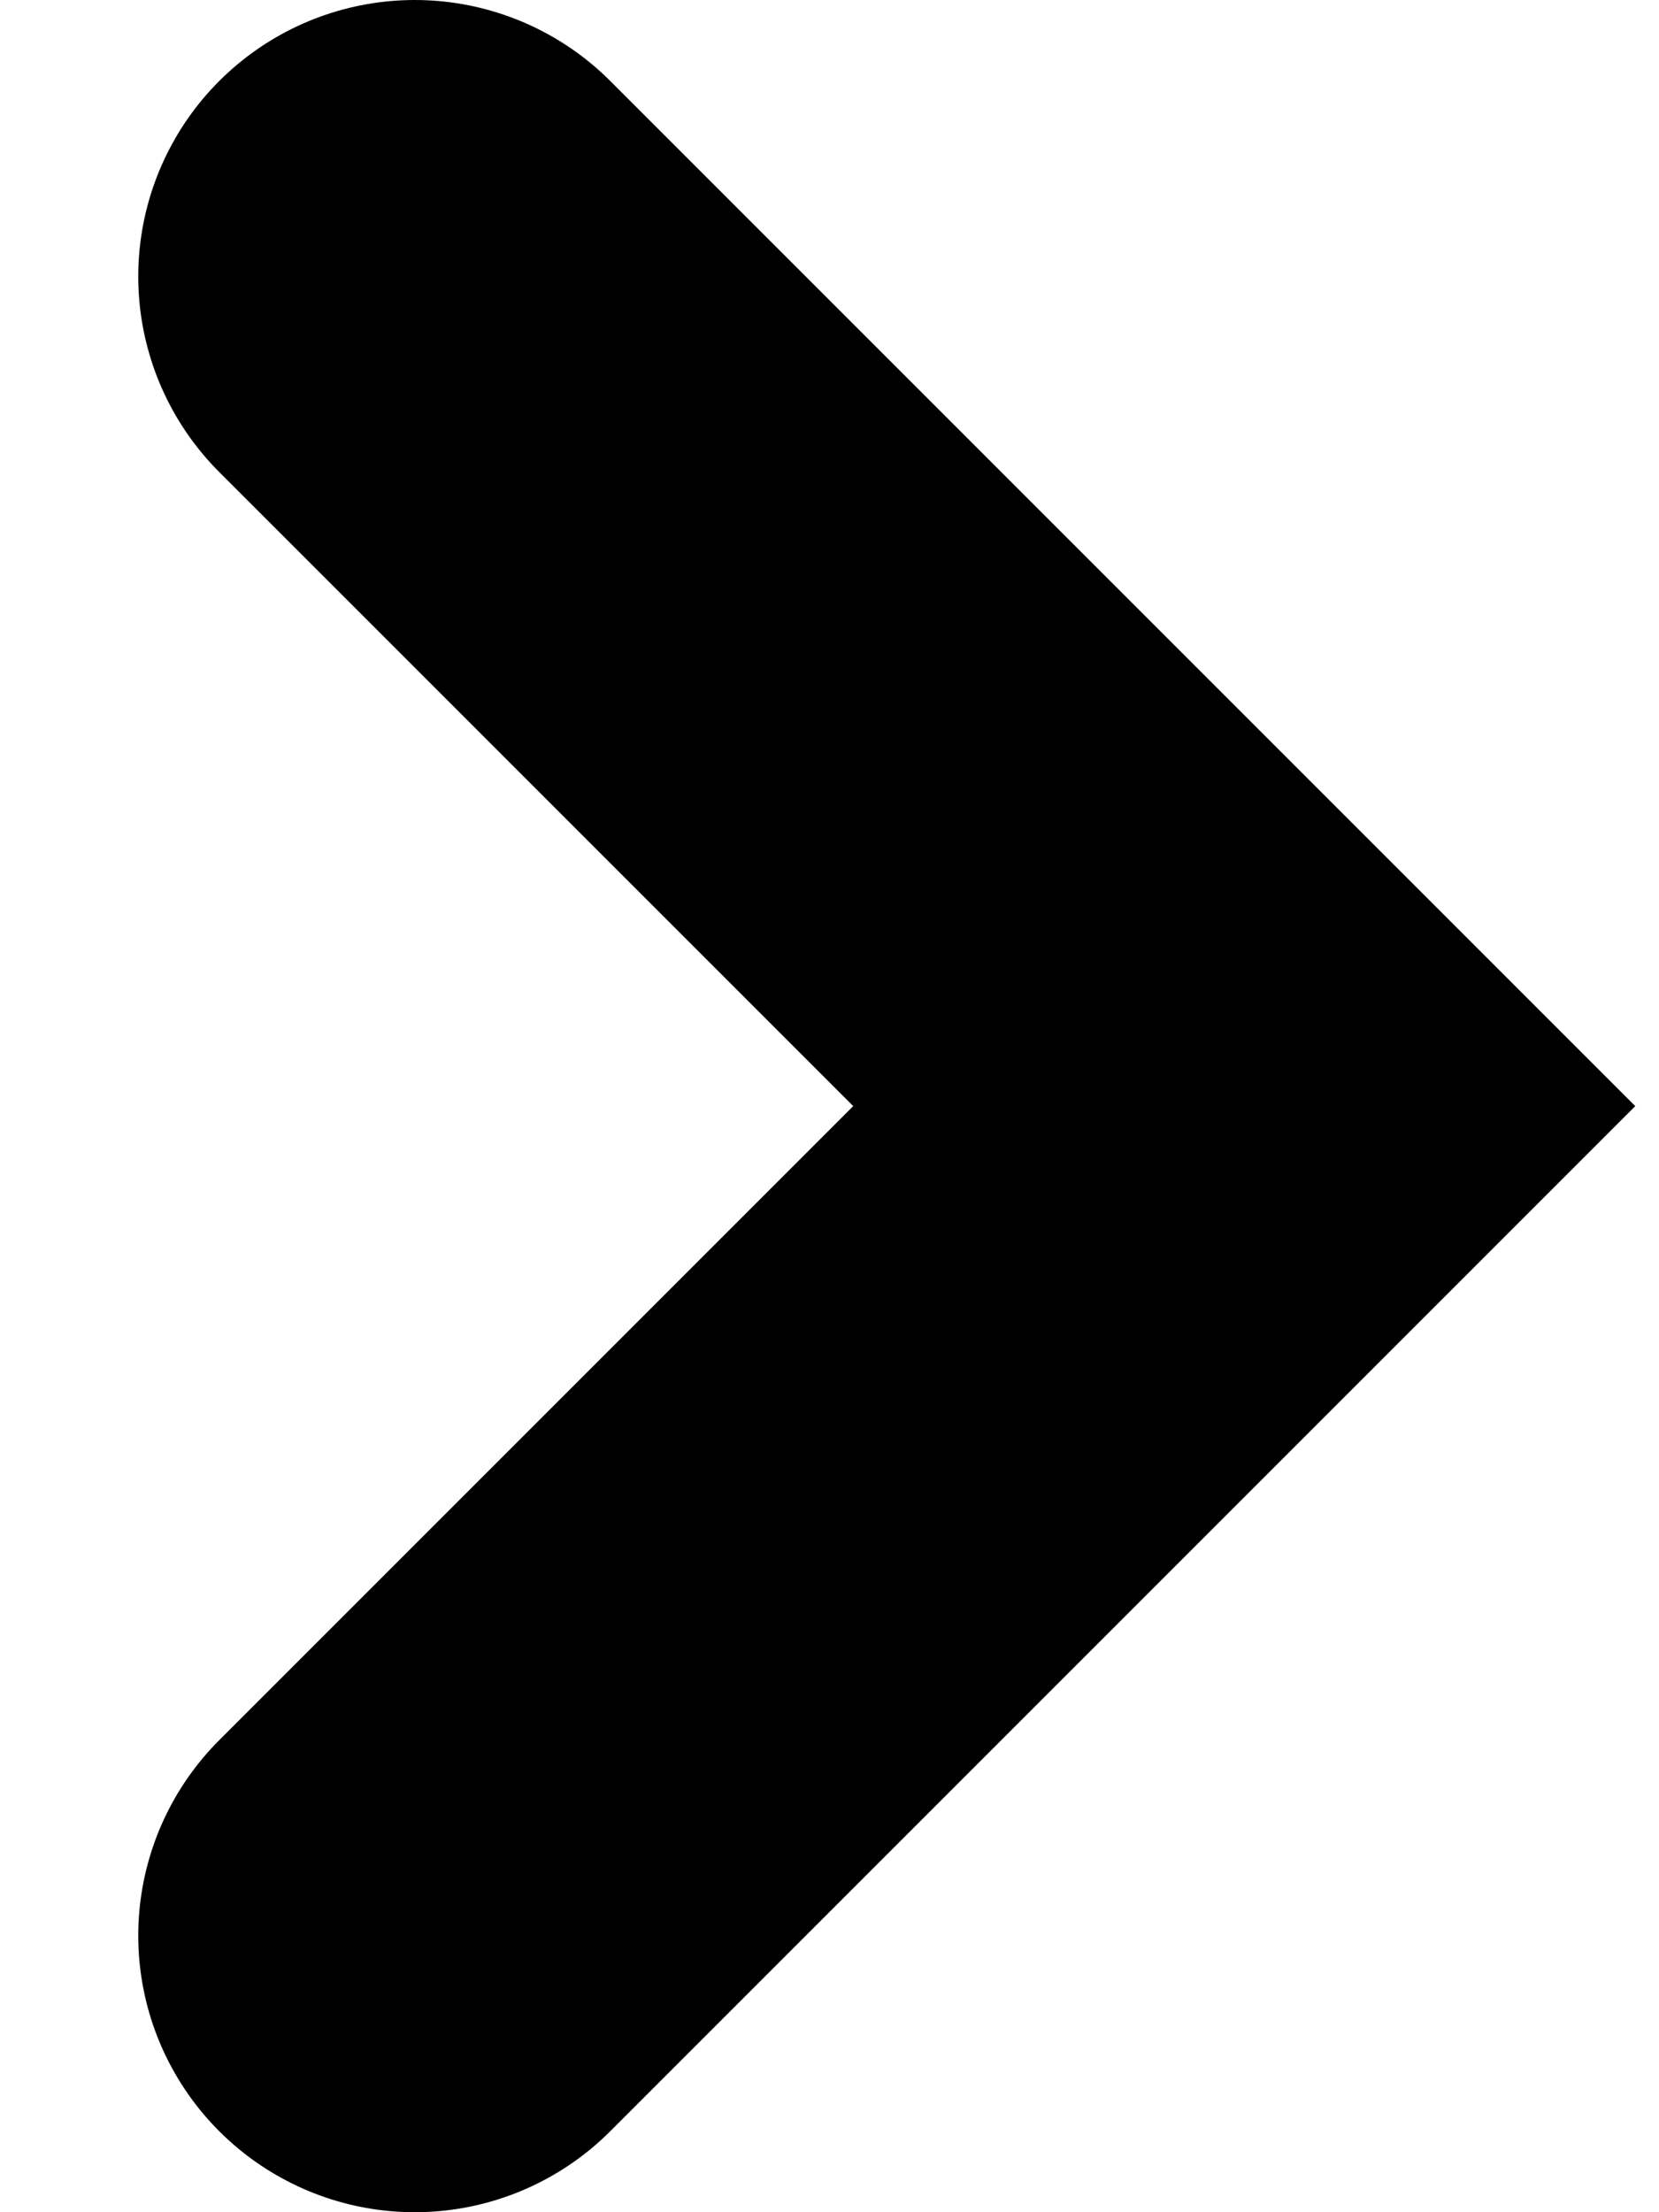
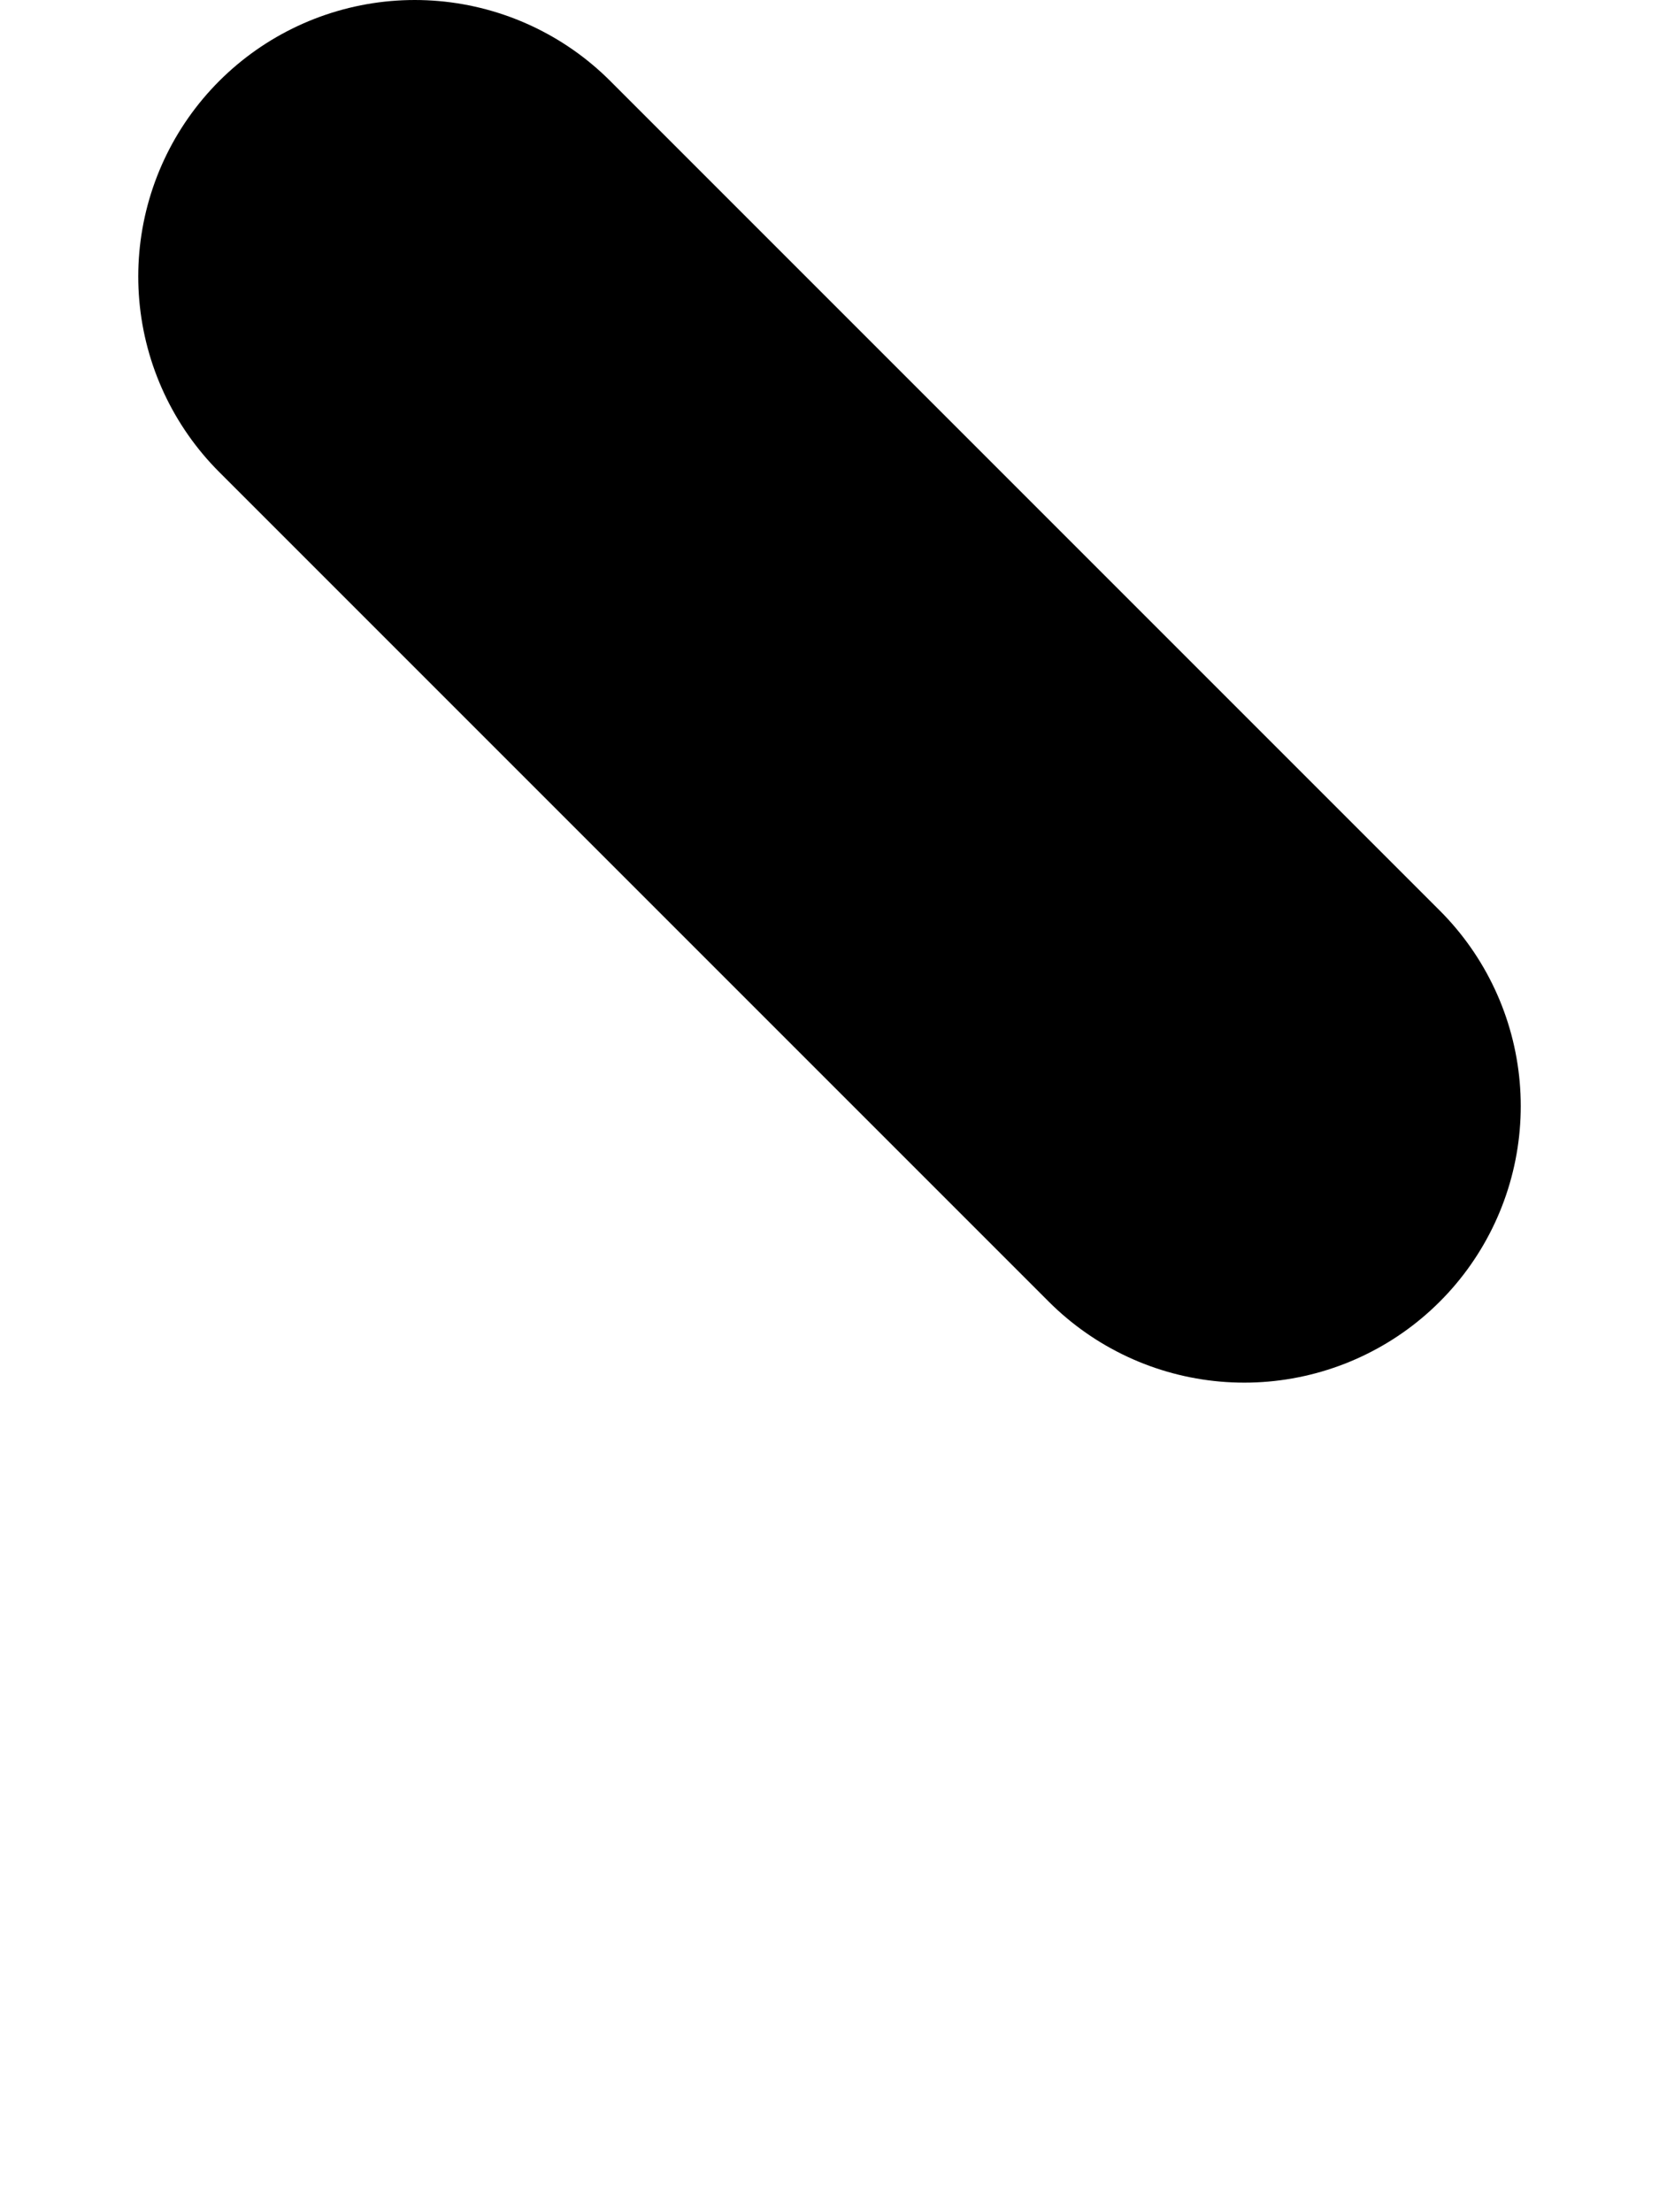
<svg xmlns="http://www.w3.org/2000/svg" width="6" height="8" viewBox="0 0 6 8" fill="none">
-   <path d="M1.5 1L4.5 4L1.5 7" stroke="#37C625" style="stroke:#37C625;stroke:color(display-p3 0.216 0.776 0.145);stroke-opacity:1;" stroke-width="2" stroke-linecap="round" />
+   <path d="M1.5 1L4.5 4" stroke="#37C625" style="stroke:#37C625;stroke:color(display-p3 0.216 0.776 0.145);stroke-opacity:1;" stroke-width="2" stroke-linecap="round" />
</svg>